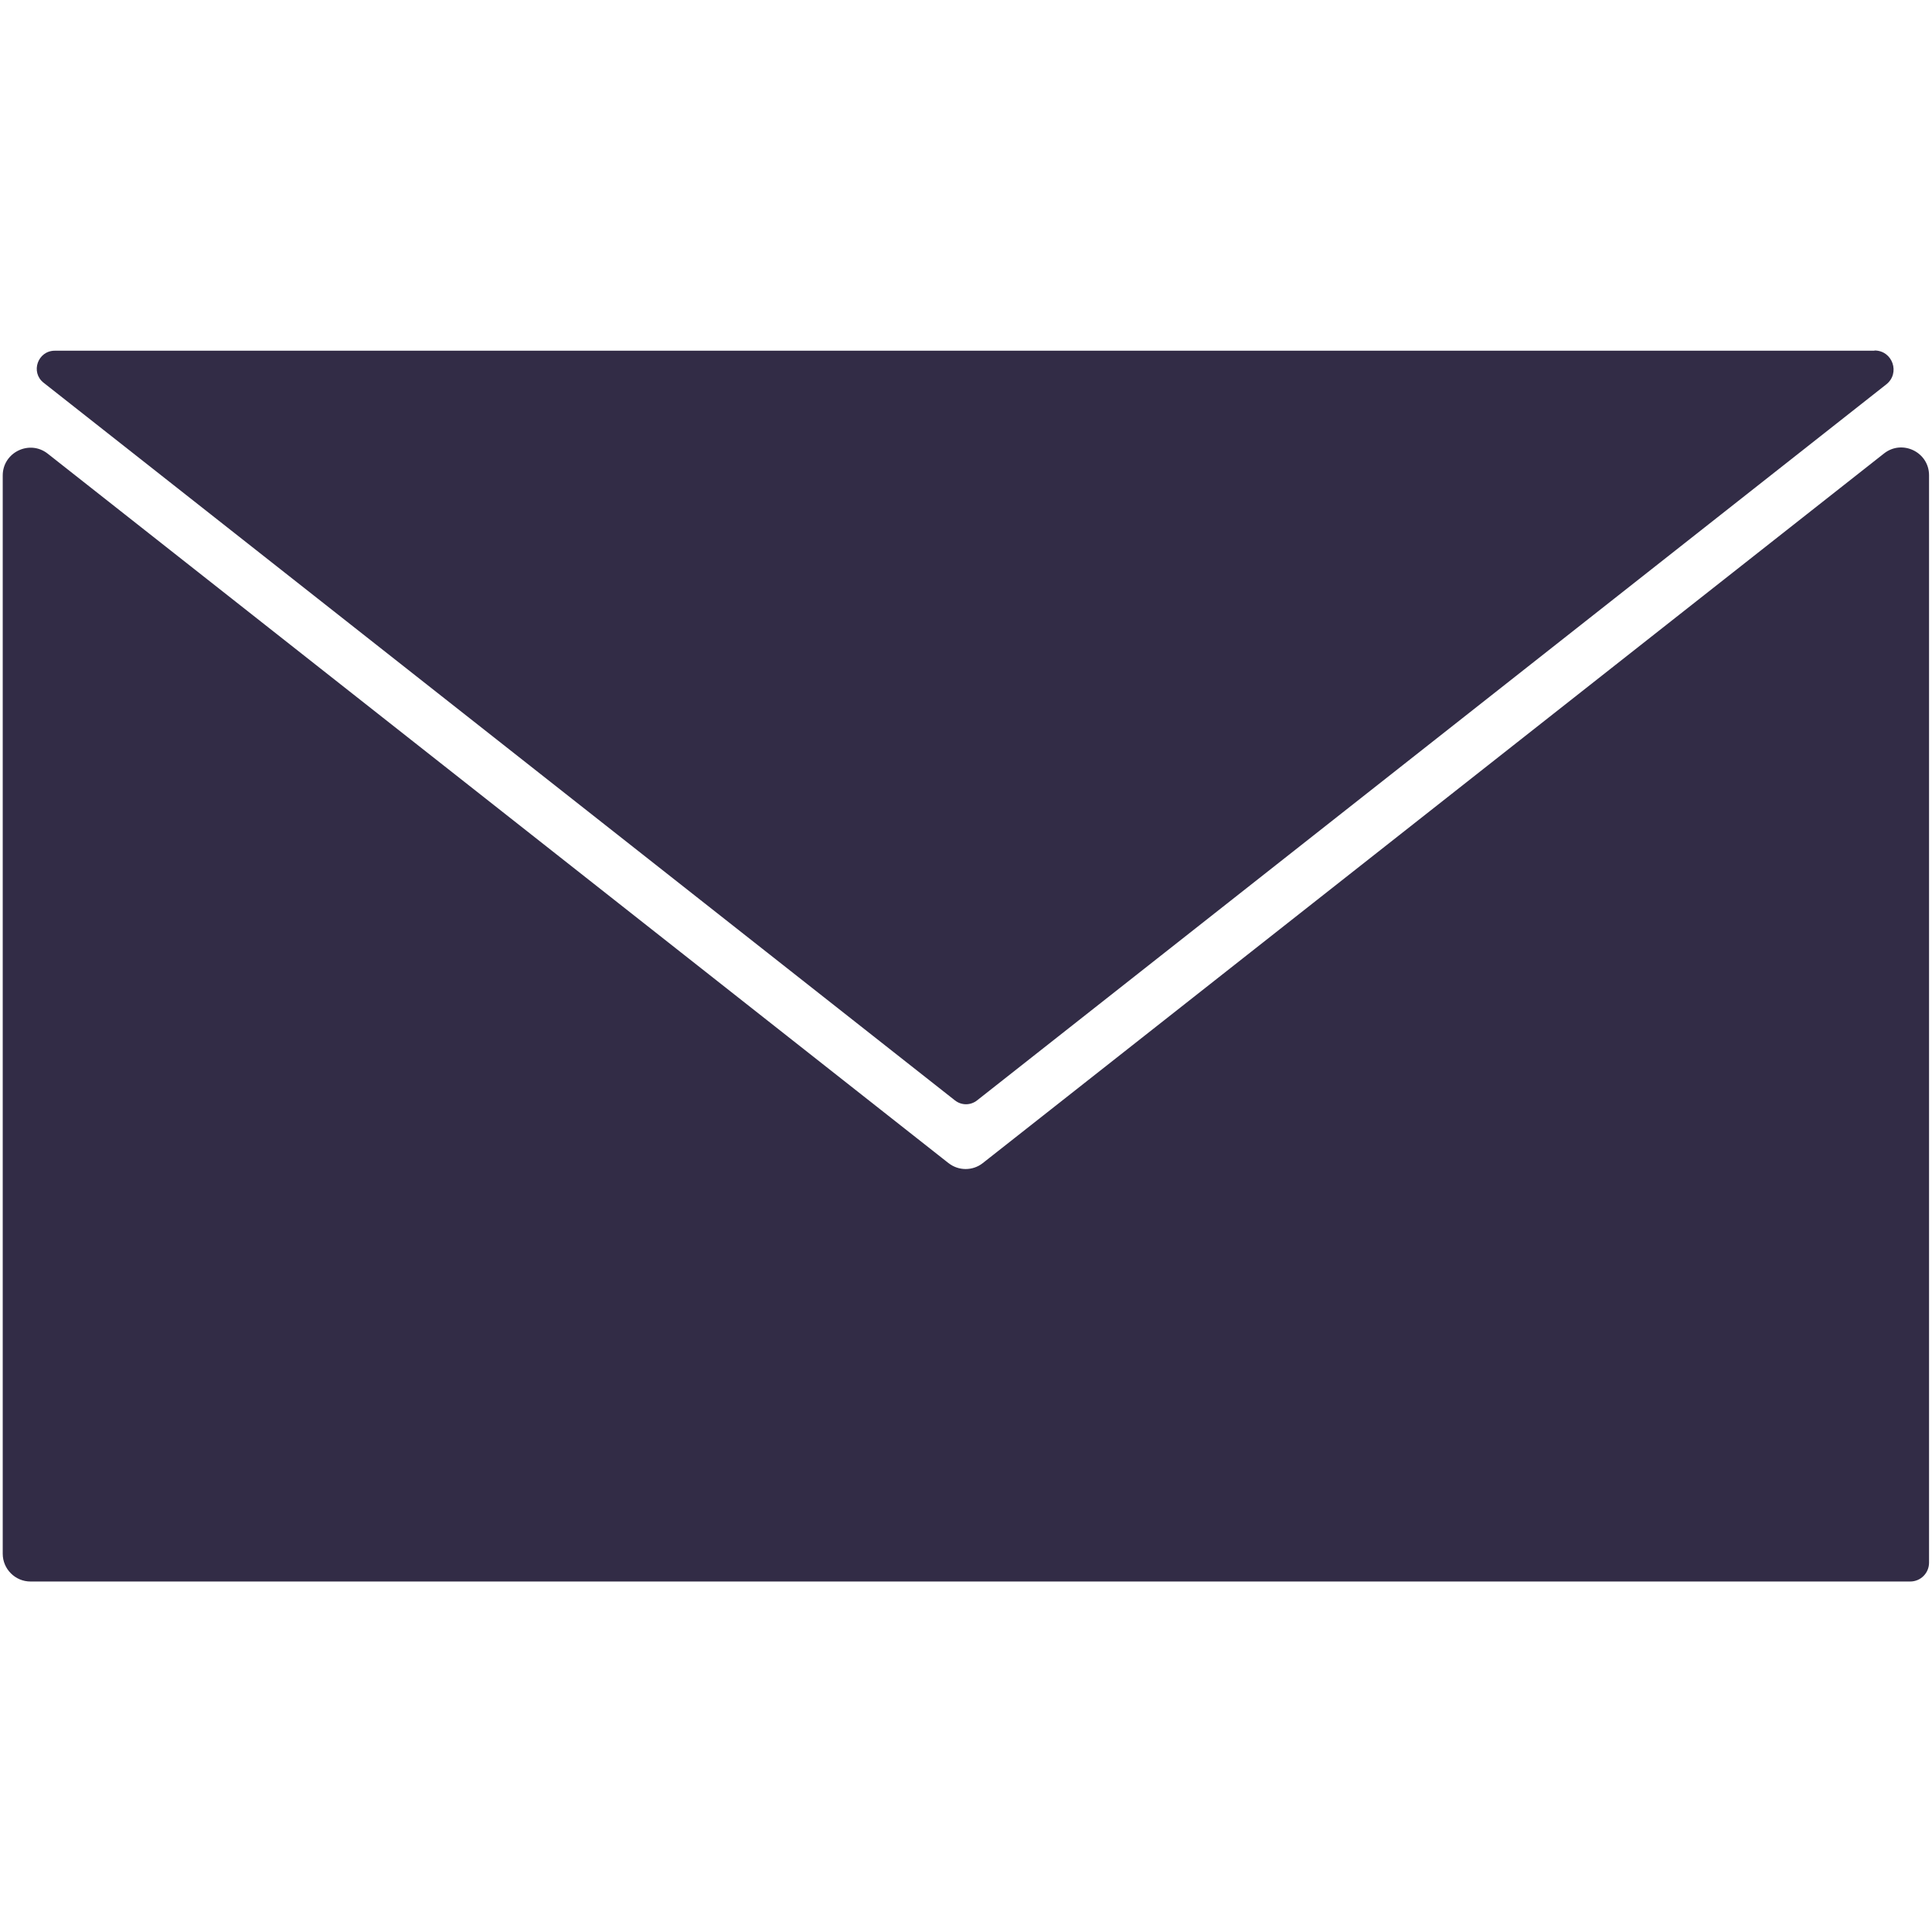
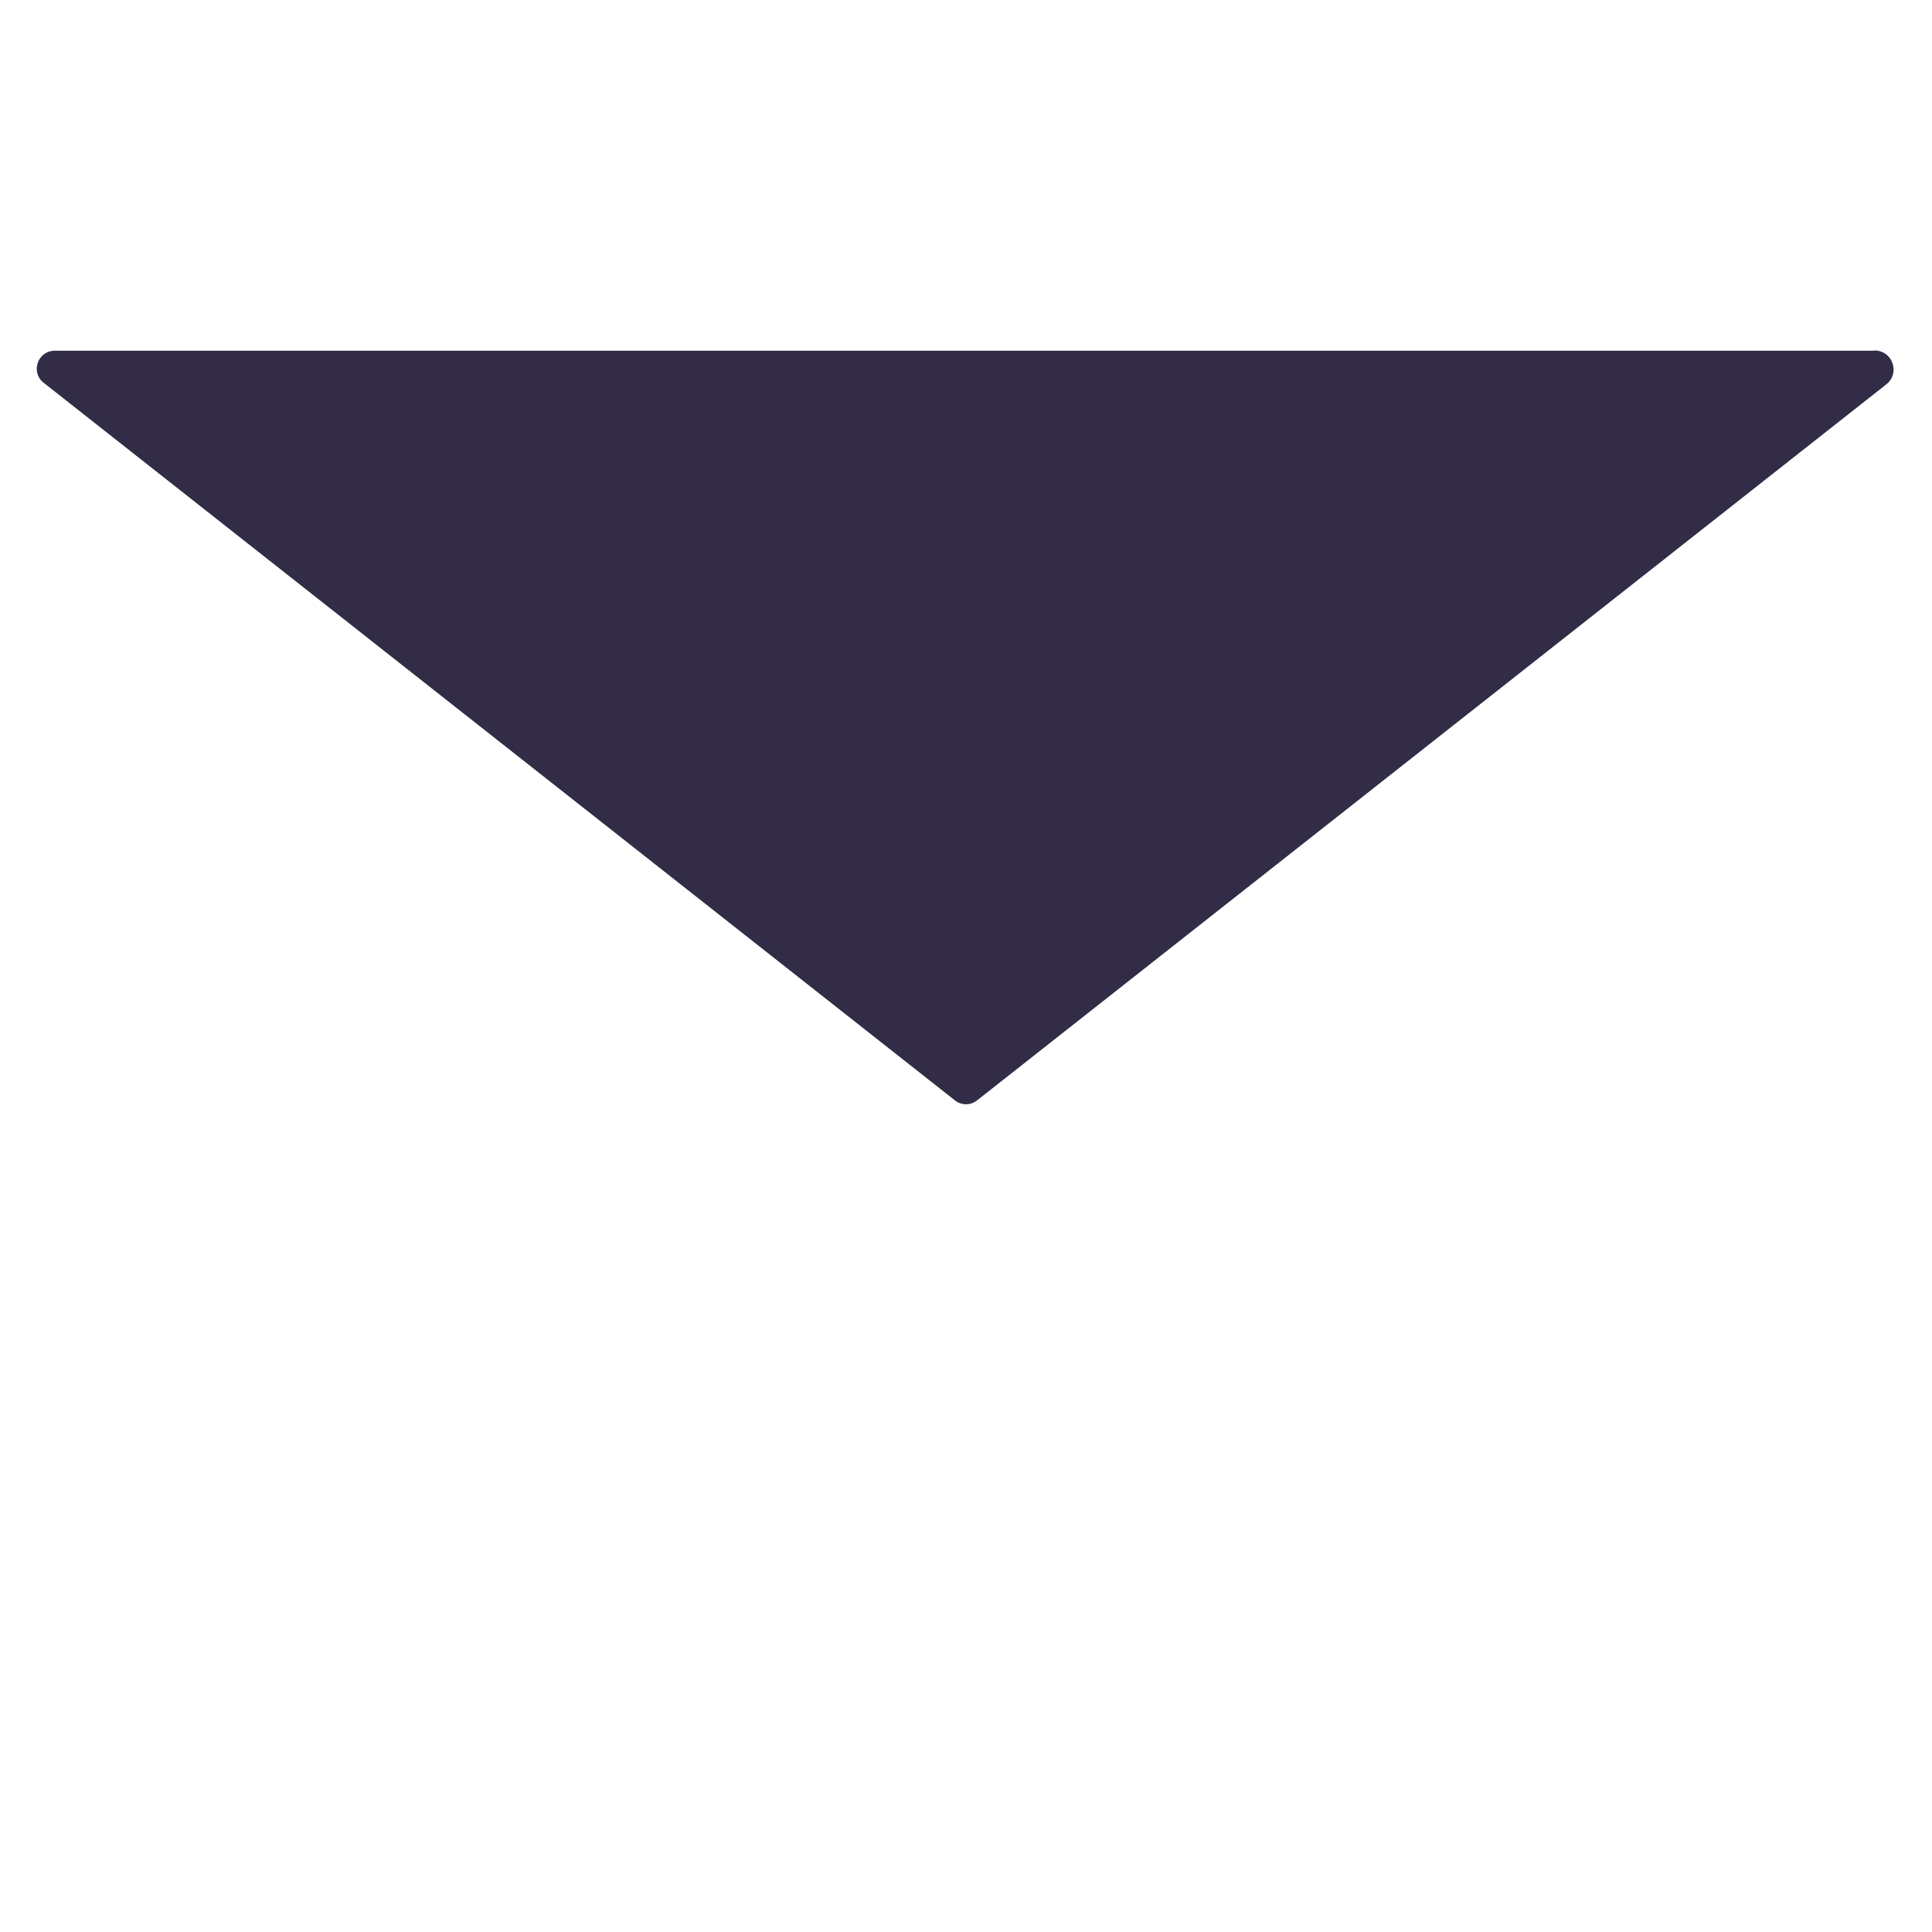
<svg xmlns="http://www.w3.org/2000/svg" id="_圖層_1" data-name="圖層 1" viewBox="0 0 85 85">
  <defs>
    <style>
      .cls-1 {
        fill: #322c46;
      }
    </style>
  </defs>
-   <path class="cls-1" d="M41.74,51.18L2.1,19.96c-.8-.63-1.98-.06-1.98.96v47.44c0,.67.55,1.22,1.22,1.22h82.7c.46,0,.83-.37.83-.83V20.91c0-1.02-1.18-1.59-1.98-.96l-39.65,31.22c-.44.35-1.07.35-1.51,0Z" />
  <path class="cls-1" d="M82.47,15.43H2.41c-.75,0-1.08.95-.49,1.41l40.09,31.57c.29.23.69.23.98,0l40-31.5c.62-.49.28-1.49-.52-1.49Z" />
</svg>